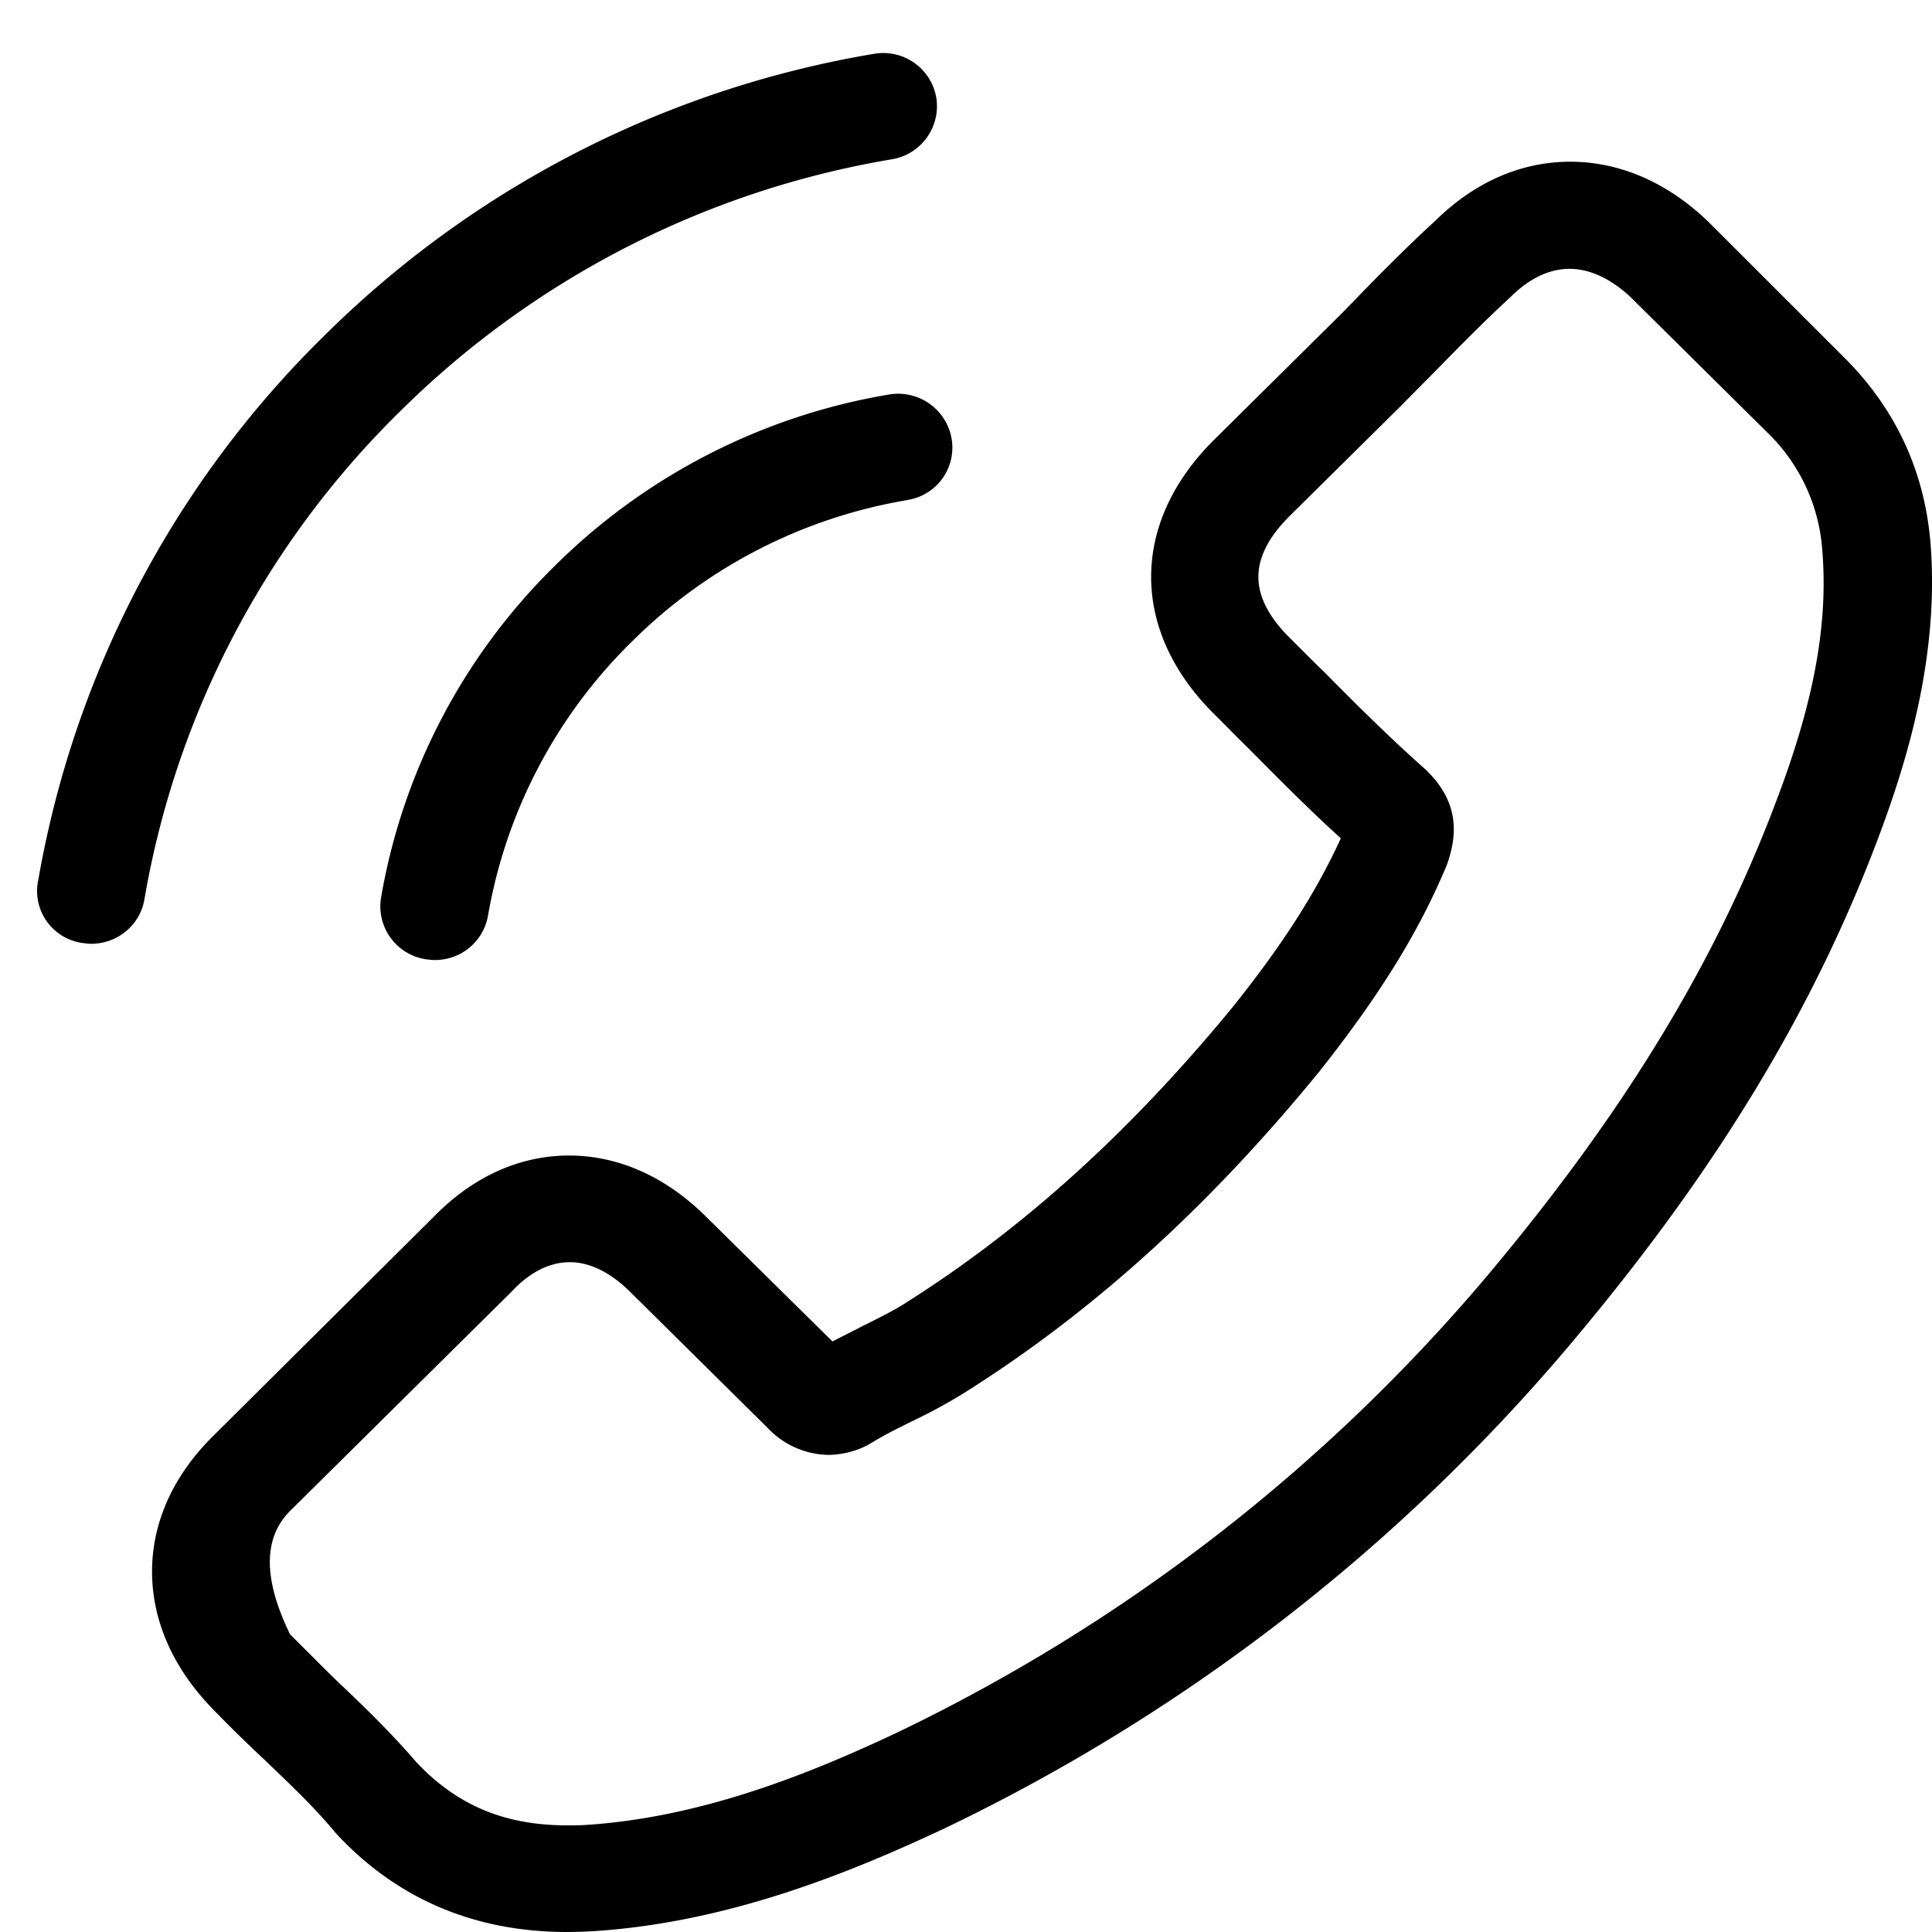
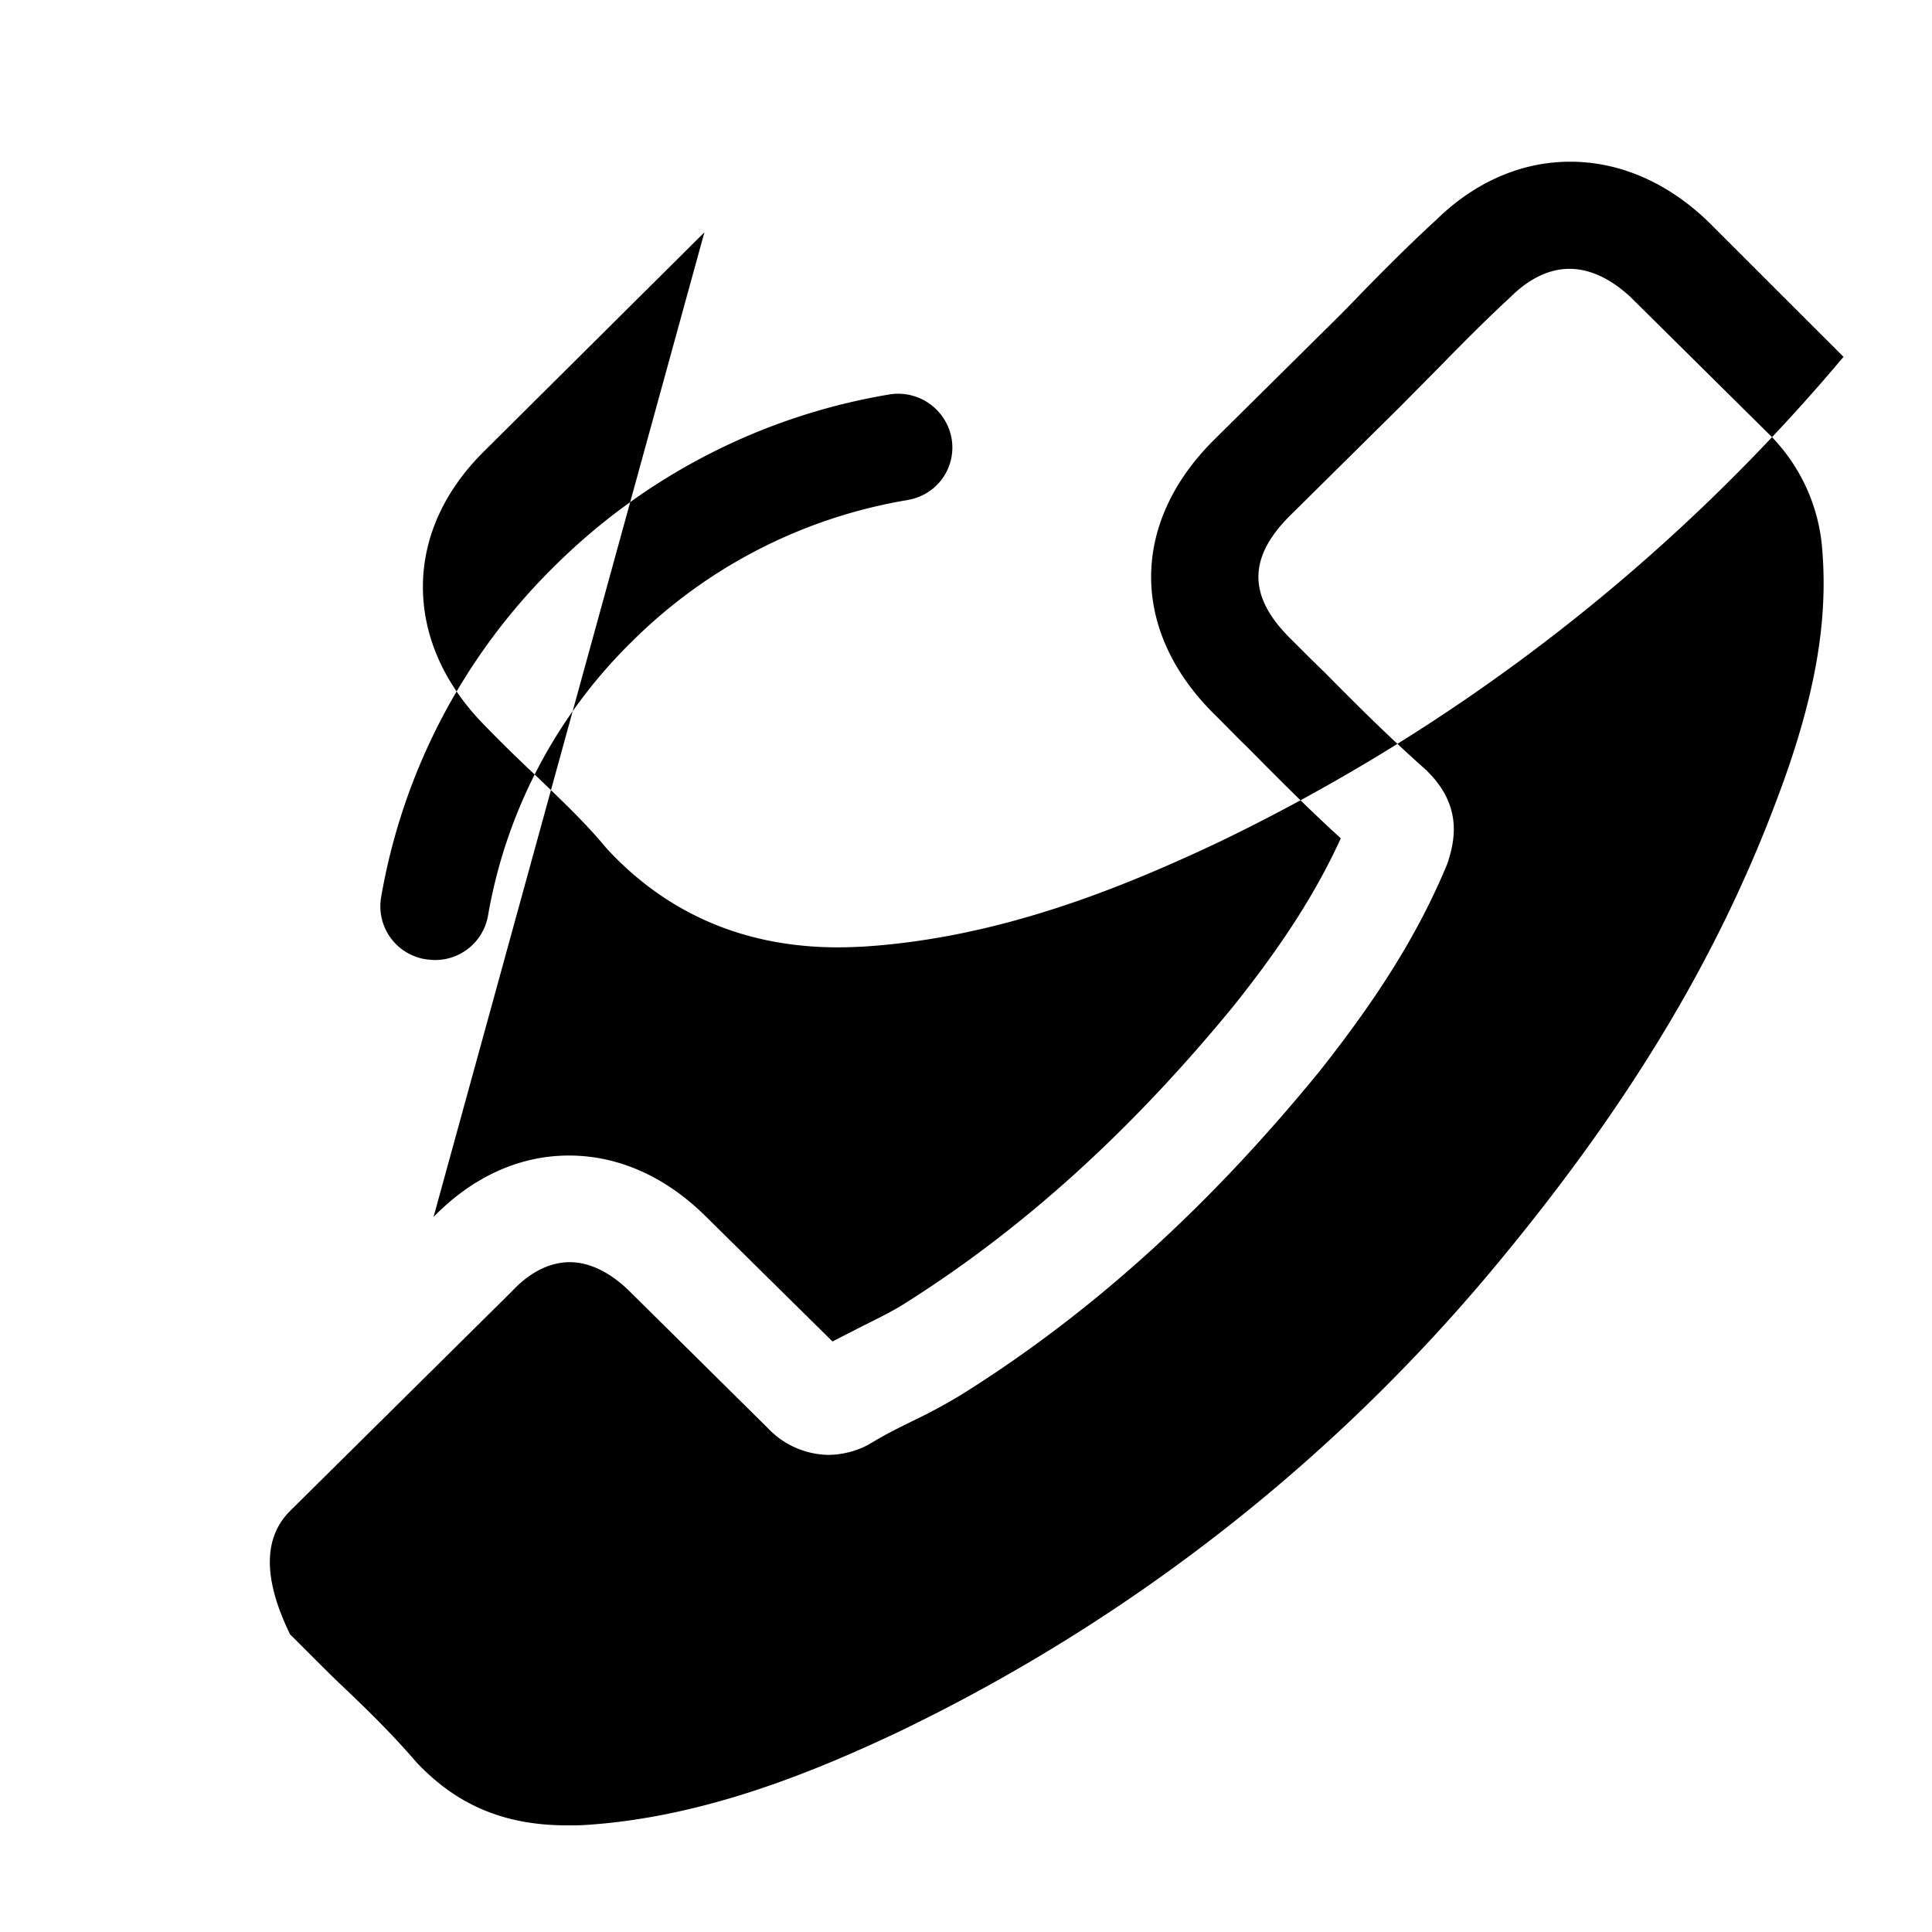
<svg xmlns="http://www.w3.org/2000/svg" xmlns:xlink="http://www.w3.org/1999/xlink" width="20" height="20" viewBox="0 0 20 20">
  <defs>
    <filter color-interpolation-filters="auto" id="a">
      <feColorMatrix in="SourceGraphic" values="0 0 0 0 0.129 0 0 0 0 0.271 0 0 0 0 0.271 0 0 0 1 0" />
    </filter>
-     <path id="b" d="M0 0h14.083v12.318H0z" />
  </defs>
  <g transform="translate(-348 -85)" filter="url(#a)" fill="none" fill-rule="evenodd">
-     <path d="M351.004 101.921c.004 0 .327.329.506.501.27.255.543.521.8.82.419.445.912.654 1.56.654.061 0 .128 0 .19-.004 1.231-.078 2.375-.555 3.234-.96a18.394 18.394 0 006.12-4.747c1.414-1.687 2.359-3.247 2.985-4.922.386-1.022.527-1.819.465-2.57a1.877 1.877 0 00-.573-1.22l-1.414-1.4c-.203-.188-.418-.29-.63-.29-.261 0-.472.155-.605.287l-.013.012c-.253.234-.493.476-.746.735l-.394.398-1.132 1.12c-.44.436-.44.838 0 1.274.12.119.237.238.357.353.348.353.68.681 1.04 1.001.009.008.017.013.021.02.357.354.29.699.216.933l-.013.037c-.294.706-.709 1.37-1.339 2.163l-.004.004c-1.144 1.396-2.35 2.484-3.682 3.317a5.64 5.64 0 01-.51.275c-.15.074-.29.144-.41.218-.017.008-.033.02-.05.029a.908.908 0 01-.41.102.885.885 0 01-.63-.283l-1.419-1.404c-.14-.14-.365-.308-.626-.308-.257 0-.468.16-.597.3l-2.293 2.27c-.285.28-.286.708-.004 1.285zm1.484-4.323c.403-.414.888-.636 1.402-.636.51 0 1 .217 1.418.632l1.31 1.293c.108-.057.216-.11.32-.164.149-.074.29-.144.41-.218 1.227-.771 2.342-1.777 3.412-3.079.519-.648.867-1.194 1.12-1.748-.34-.308-.656-.629-.962-.937-.117-.114-.232-.233-.349-.349-.87-.862-.87-1.978 0-2.84l1.132-1.121c.129-.127.262-.259.386-.39.249-.255.51-.517.78-.764.402-.394.883-.603 1.388-.603.506 0 .995.21 1.41.603l.009.008 1.41 1.409c.53.525.833 1.166.899 1.909.1 1.198-.257 2.315-.53 3.046-.672 1.794-1.676 3.456-3.173 5.238a19.489 19.489 0 01-6.497 5.038c-.953.447-2.226.977-3.648 1.067a5.474 5.474 0 01-.262.008c-.958 0-1.762-.34-2.392-1.018-.004-.008-.013-.012-.017-.02-.215-.259-.464-.493-.725-.744a14.855 14.855 0 01-.54-.53c-.41-.422-.625-.915-.625-1.42 0-.509.22-.997.638-1.408l2.276-2.262zm4.91-7.422a5.277 5.277 0 00-2.861 1.47 5.216 5.216 0 00-1.485 2.832.555.555 0 01-.551.46c-.033 0-.062-.004-.096-.008a.555.555 0 01-.46-.64 6.313 6.313 0 011.795-3.429 6.417 6.417 0 013.463-1.777.562.562 0 01.647.451.549.549 0 01-.452.64" fill="#000" />
+     <path d="M351.004 101.921c.004 0 .327.329.506.501.27.255.543.521.8.82.419.445.912.654 1.56.654.061 0 .128 0 .19-.004 1.231-.078 2.375-.555 3.234-.96a18.394 18.394 0 006.12-4.747c1.414-1.687 2.359-3.247 2.985-4.922.386-1.022.527-1.819.465-2.57a1.877 1.877 0 00-.573-1.22l-1.414-1.4c-.203-.188-.418-.29-.63-.29-.261 0-.472.155-.605.287l-.013.012c-.253.234-.493.476-.746.735l-.394.398-1.132 1.12c-.44.436-.44.838 0 1.274.12.119.237.238.357.353.348.353.68.681 1.04 1.001.009.008.017.013.021.02.357.354.29.699.216.933l-.013.037c-.294.706-.709 1.37-1.339 2.163l-.004.004c-1.144 1.396-2.35 2.484-3.682 3.317a5.64 5.64 0 01-.51.275c-.15.074-.29.144-.41.218-.017.008-.033.02-.05.029a.908.908 0 01-.41.102.885.885 0 01-.63-.283l-1.419-1.404c-.14-.14-.365-.308-.626-.308-.257 0-.468.16-.597.3l-2.293 2.27c-.285.28-.286.708-.004 1.285zm1.484-4.323c.403-.414.888-.636 1.402-.636.51 0 1 .217 1.418.632l1.31 1.293c.108-.057.216-.11.32-.164.149-.074.29-.144.41-.218 1.227-.771 2.342-1.777 3.412-3.079.519-.648.867-1.194 1.12-1.748-.34-.308-.656-.629-.962-.937-.117-.114-.232-.233-.349-.349-.87-.862-.87-1.978 0-2.84l1.132-1.121c.129-.127.262-.259.386-.39.249-.255.51-.517.78-.764.402-.394.883-.603 1.388-.603.506 0 .995.21 1.41.603l.009.008 1.41 1.409a19.489 19.489 0 01-6.497 5.038c-.953.447-2.226.977-3.648 1.067a5.474 5.474 0 01-.262.008c-.958 0-1.762-.34-2.392-1.018-.004-.008-.013-.012-.017-.02-.215-.259-.464-.493-.725-.744a14.855 14.855 0 01-.54-.53c-.41-.422-.625-.915-.625-1.42 0-.509.22-.997.638-1.408l2.276-2.262zm4.91-7.422a5.277 5.277 0 00-2.861 1.47 5.216 5.216 0 00-1.485 2.832.555.555 0 01-.551.46c-.033 0-.062-.004-.096-.008a.555.555 0 01-.46-.64 6.313 6.313 0 011.795-3.429 6.417 6.417 0 013.463-1.777.562.562 0 01.647.451.549.549 0 01-.452.64" fill="#000" />
    <g transform="matrix(-1 0 0 1 360.083 84)">
      <mask id="c" fill="#fff">
        <use xlink:href="#b" />
      </mask>
-       <path d="M11.69 10.129a10.384 10.384 0 00-2.955-5.645 10.556 10.556 0 00-5.701-2.927.557.557 0 00-.643.452.557.557 0 00.46.64 9.45 9.45 0 015.096 2.615 9.27 9.27 0 012.641 5.046c.046.27.282.46.551.46.033 0 .063-.005.096-.009a.544.544 0 00.456-.632" fill="#000" mask="url(#c)" />
    </g>
  </g>
</svg>